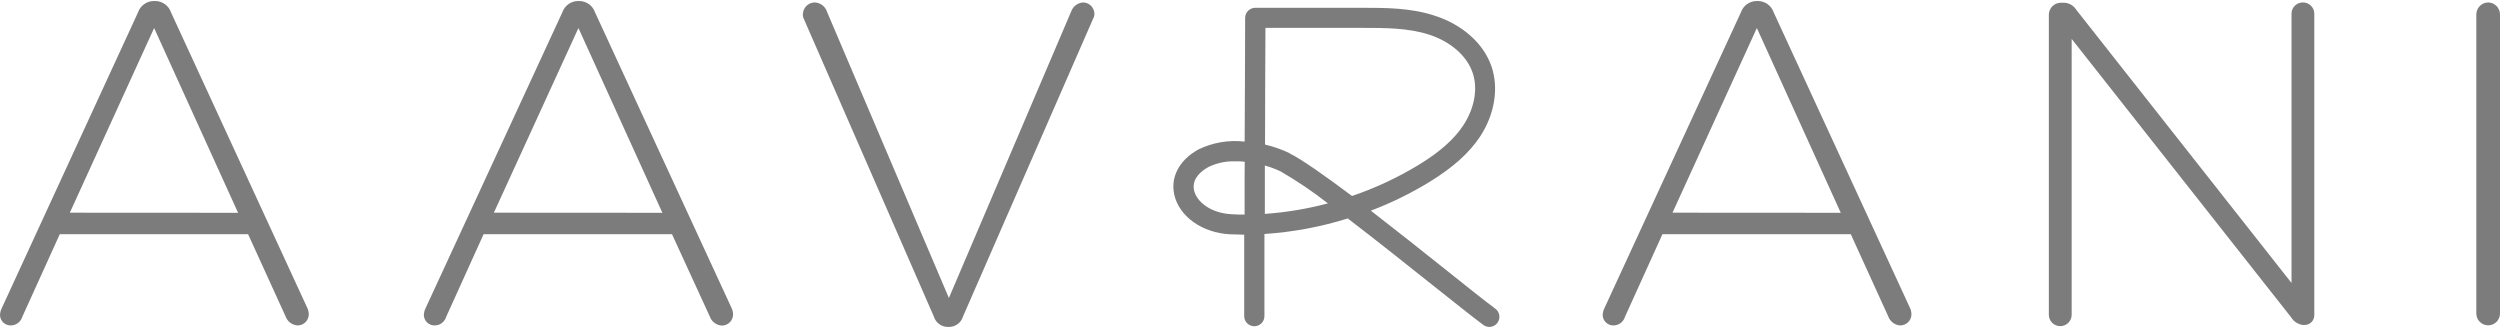
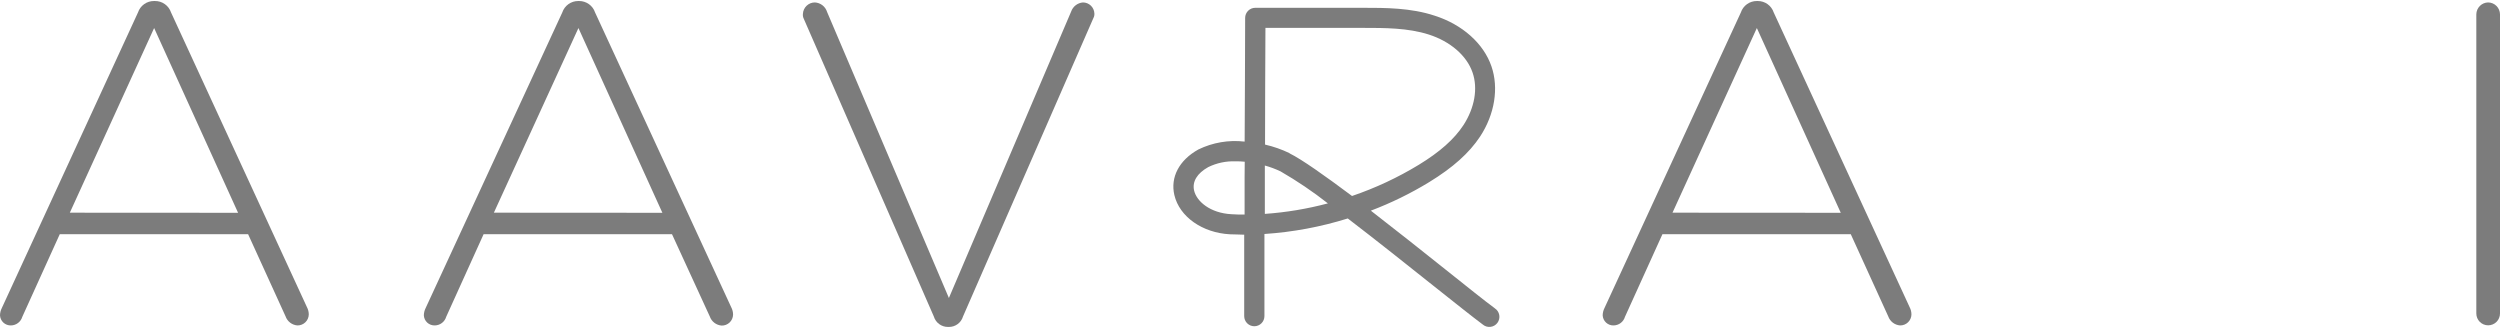
<svg xmlns="http://www.w3.org/2000/svg" width="233" height="31" viewBox="0 0 233 31" fill="none">
  <path d="M15.941 1.161C15.835 0.846 15.632 0.572 15.361 0.381C15.089 0.189 14.764 0.089 14.431 0.095H14.347C14.018 0.094 13.698 0.196 13.431 0.388C13.165 0.579 12.965 0.85 12.861 1.161L0.17 28.708C0.063 28.919 0.005 29.151 0 29.387C0.012 29.646 0.126 29.89 0.316 30.067C0.507 30.243 0.759 30.338 1.019 30.33C1.259 30.327 1.491 30.247 1.682 30.101C1.873 29.956 2.012 29.754 2.08 29.524L5.57 21.827H23.123L26.613 29.481C26.695 29.715 26.843 29.919 27.039 30.07C27.235 30.221 27.47 30.311 27.717 30.33C27.854 30.333 27.99 30.308 28.117 30.258C28.244 30.208 28.361 30.133 28.459 30.038C28.558 29.943 28.637 29.83 28.691 29.704C28.746 29.579 28.775 29.444 28.778 29.307C28.777 29.07 28.719 28.837 28.608 28.628L15.941 1.161ZM6.508 19.823L14.365 2.613L22.189 19.832L6.508 19.823Z" fill="#7c7c7c" />
  <path d="M55.461 1.161C55.357 0.849 55.158 0.579 54.891 0.387C54.624 0.196 54.304 0.094 53.976 0.095H53.891C53.563 0.094 53.242 0.196 52.976 0.387C52.709 0.579 52.509 0.849 52.405 1.161L39.672 28.707C39.565 28.918 39.507 29.15 39.502 29.387C39.514 29.646 39.628 29.89 39.818 30.067C40.009 30.243 40.261 30.337 40.521 30.33C40.761 30.327 40.995 30.248 41.187 30.102C41.379 29.957 41.519 29.754 41.587 29.523L45.072 21.827H62.63L66.153 29.495C66.234 29.728 66.382 29.933 66.578 30.084C66.774 30.234 67.01 30.325 67.256 30.344C67.394 30.347 67.53 30.323 67.658 30.273C67.786 30.224 67.903 30.149 68.002 30.054C68.101 29.959 68.18 29.845 68.235 29.719C68.29 29.593 68.32 29.458 68.322 29.321C68.322 29.084 68.263 28.851 68.152 28.641L55.461 1.161ZM46.029 19.822L53.91 2.613L61.734 19.832L46.029 19.822Z" fill="#7c7c7c" />
  <path d="M100.935 0.227C100.689 0.246 100.453 0.336 100.257 0.487C100.061 0.638 99.913 0.842 99.832 1.075L88.437 27.773L77.086 1.118C77.009 0.87 76.859 0.651 76.653 0.491C76.448 0.332 76.199 0.239 75.94 0.227C75.654 0.229 75.381 0.34 75.175 0.537C74.969 0.734 74.846 1.003 74.831 1.288C74.813 1.45 74.843 1.614 74.916 1.759L87.032 29.495C87.117 29.779 87.291 30.027 87.529 30.203C87.767 30.379 88.056 30.473 88.353 30.471H88.437C88.733 30.473 89.021 30.379 89.258 30.203C89.496 30.027 89.669 29.778 89.753 29.495L101.911 1.67C101.98 1.539 102.009 1.392 101.996 1.245C101.983 0.972 101.866 0.714 101.668 0.525C101.471 0.335 101.209 0.229 100.935 0.227Z" fill="#7c7c7c" />
  <path d="M165.31 1.161C165.206 0.849 165.006 0.579 164.739 0.387C164.473 0.196 164.152 0.094 163.824 0.095H163.739C163.41 0.093 163.089 0.195 162.821 0.386C162.554 0.577 162.353 0.849 162.249 1.161L149.539 28.707C149.432 28.918 149.374 29.15 149.369 29.387C149.381 29.646 149.495 29.89 149.686 30.067C149.876 30.243 150.128 30.338 150.388 30.33C150.628 30.326 150.86 30.246 151.051 30.101C151.242 29.956 151.381 29.753 151.449 29.523L154.939 21.827H172.492L175.982 29.481C176.064 29.714 176.212 29.919 176.408 30.07C176.604 30.22 176.839 30.311 177.086 30.33C177.223 30.332 177.359 30.308 177.486 30.258C177.614 30.208 177.73 30.133 177.828 30.038C177.927 29.943 178.006 29.829 178.06 29.704C178.115 29.578 178.145 29.443 178.147 29.306C178.146 29.07 178.088 28.837 177.977 28.627L165.31 1.161ZM155.877 19.822L163.739 2.613L171.559 19.832L155.877 19.822Z" fill="#7c7c7c" />
-   <path d="M214.631 0.227C214.492 0.225 214.353 0.252 214.224 0.305C214.094 0.358 213.977 0.436 213.878 0.535C213.779 0.633 213.701 0.751 213.648 0.88C213.595 1.009 213.569 1.148 213.57 1.288V26.373L193.503 0.906C193.385 0.716 193.222 0.557 193.029 0.444C192.836 0.33 192.618 0.265 192.395 0.255H192.055C191.764 0.26 191.486 0.378 191.28 0.583C191.074 0.789 190.956 1.067 190.952 1.358V29.259C190.942 29.405 190.962 29.551 191.011 29.688C191.06 29.826 191.137 29.952 191.237 30.058C191.336 30.165 191.457 30.25 191.591 30.308C191.725 30.366 191.869 30.396 192.015 30.396C192.161 30.396 192.305 30.366 192.439 30.308C192.573 30.25 192.694 30.165 192.793 30.058C192.893 29.952 192.97 29.826 193.019 29.688C193.068 29.551 193.088 29.405 193.079 29.259V3.627L213.528 29.566C213.645 29.762 213.805 29.928 213.996 30.053C214.188 30.178 214.405 30.258 214.631 30.287H214.801C214.922 30.285 215.041 30.259 215.152 30.211C215.263 30.162 215.363 30.092 215.446 30.004C215.529 29.916 215.594 29.812 215.636 29.699C215.678 29.585 215.697 29.465 215.692 29.344V1.288C215.694 1.148 215.667 1.009 215.614 0.88C215.561 0.751 215.483 0.633 215.384 0.535C215.286 0.436 215.168 0.358 215.039 0.305C214.91 0.252 214.771 0.225 214.631 0.227Z" fill="#7c7c7c" />
  <path d="M231.897 0.227C231.605 0.231 231.327 0.349 231.122 0.555C230.916 0.761 230.798 1.039 230.793 1.33V29.217C230.793 29.361 230.822 29.505 230.877 29.639C230.932 29.773 231.014 29.895 231.116 29.997C231.219 30.099 231.34 30.181 231.474 30.236C231.608 30.292 231.752 30.32 231.897 30.32C232.041 30.32 232.185 30.292 232.319 30.236C232.453 30.181 232.574 30.099 232.677 29.997C232.779 29.895 232.861 29.773 232.916 29.639C232.972 29.505 233 29.361 233 29.217V1.33C232.995 1.039 232.877 0.761 232.672 0.555C232.466 0.349 232.188 0.231 231.897 0.227Z" fill="#7c7c7c" />
  <path d="M139.322 28.736C138.379 28.048 136.714 26.703 134.762 25.152C132.602 23.43 130.107 21.445 127.763 19.634C129.651 18.919 131.468 18.03 133.191 16.979C135.413 15.621 136.922 14.267 137.94 12.734C139.303 10.664 139.704 8.212 139.002 6.179C138.271 4.052 136.295 2.288 133.715 1.463C131.498 0.727 129.117 0.727 127.013 0.727H116.991C116.741 0.727 116.501 0.826 116.324 1.003C116.148 1.18 116.048 1.42 116.048 1.67C116.048 5.486 116.015 9.339 116.001 13.197C114.522 13.025 113.024 13.28 111.686 13.932C109.898 14.927 109.064 16.517 109.45 18.177C109.922 20.2 112.063 21.704 114.638 21.836C115.072 21.836 115.515 21.869 115.959 21.874V29.462C115.959 29.713 116.058 29.953 116.235 30.129C116.412 30.306 116.652 30.406 116.902 30.406C117.152 30.406 117.392 30.306 117.569 30.129C117.746 29.953 117.845 29.713 117.845 29.462V21.808C120.482 21.634 123.09 21.148 125.613 20.36C128.268 22.393 131.215 24.737 133.569 26.614C135.535 28.175 137.233 29.528 138.176 30.231C138.274 30.318 138.388 30.383 138.512 30.424C138.637 30.464 138.768 30.478 138.898 30.465C139.027 30.452 139.153 30.412 139.267 30.348C139.38 30.283 139.48 30.196 139.558 30.092C139.636 29.987 139.692 29.868 139.721 29.741C139.751 29.614 139.754 29.482 139.73 29.353C139.706 29.225 139.656 29.103 139.583 28.995C139.509 28.887 139.414 28.796 139.303 28.727L139.322 28.736ZM115.996 16.521V19.997C115.581 19.997 115.171 19.997 114.765 19.964C112.799 19.86 111.525 18.776 111.29 17.757C111.101 16.927 111.568 16.154 112.61 15.573C113.399 15.188 114.27 15.003 115.147 15.036C115.43 15.036 115.723 15.036 116.01 15.073C116.001 15.555 115.996 16.036 115.996 16.521ZM117.883 19.936V16.526C117.883 16.158 117.883 15.79 117.883 15.427C118.387 15.566 118.878 15.749 119.349 15.974C120.888 16.863 122.361 17.859 123.759 18.955C121.831 19.469 119.859 19.797 117.869 19.936H117.883ZM120.189 14.277C119.459 13.925 118.691 13.656 117.902 13.475C117.902 9.839 117.925 6.207 117.939 2.599H127.027C129.088 2.599 131.22 2.599 133.158 3.217C135.177 3.863 136.705 5.189 137.242 6.759C137.757 8.245 137.436 10.06 136.389 11.668C135.526 12.979 134.205 14.154 132.229 15.361C130.268 16.553 128.182 17.527 126.009 18.266C123.481 16.38 121.316 14.842 120.175 14.286L120.189 14.277Z" fill="#7c7c7c" />
</svg>